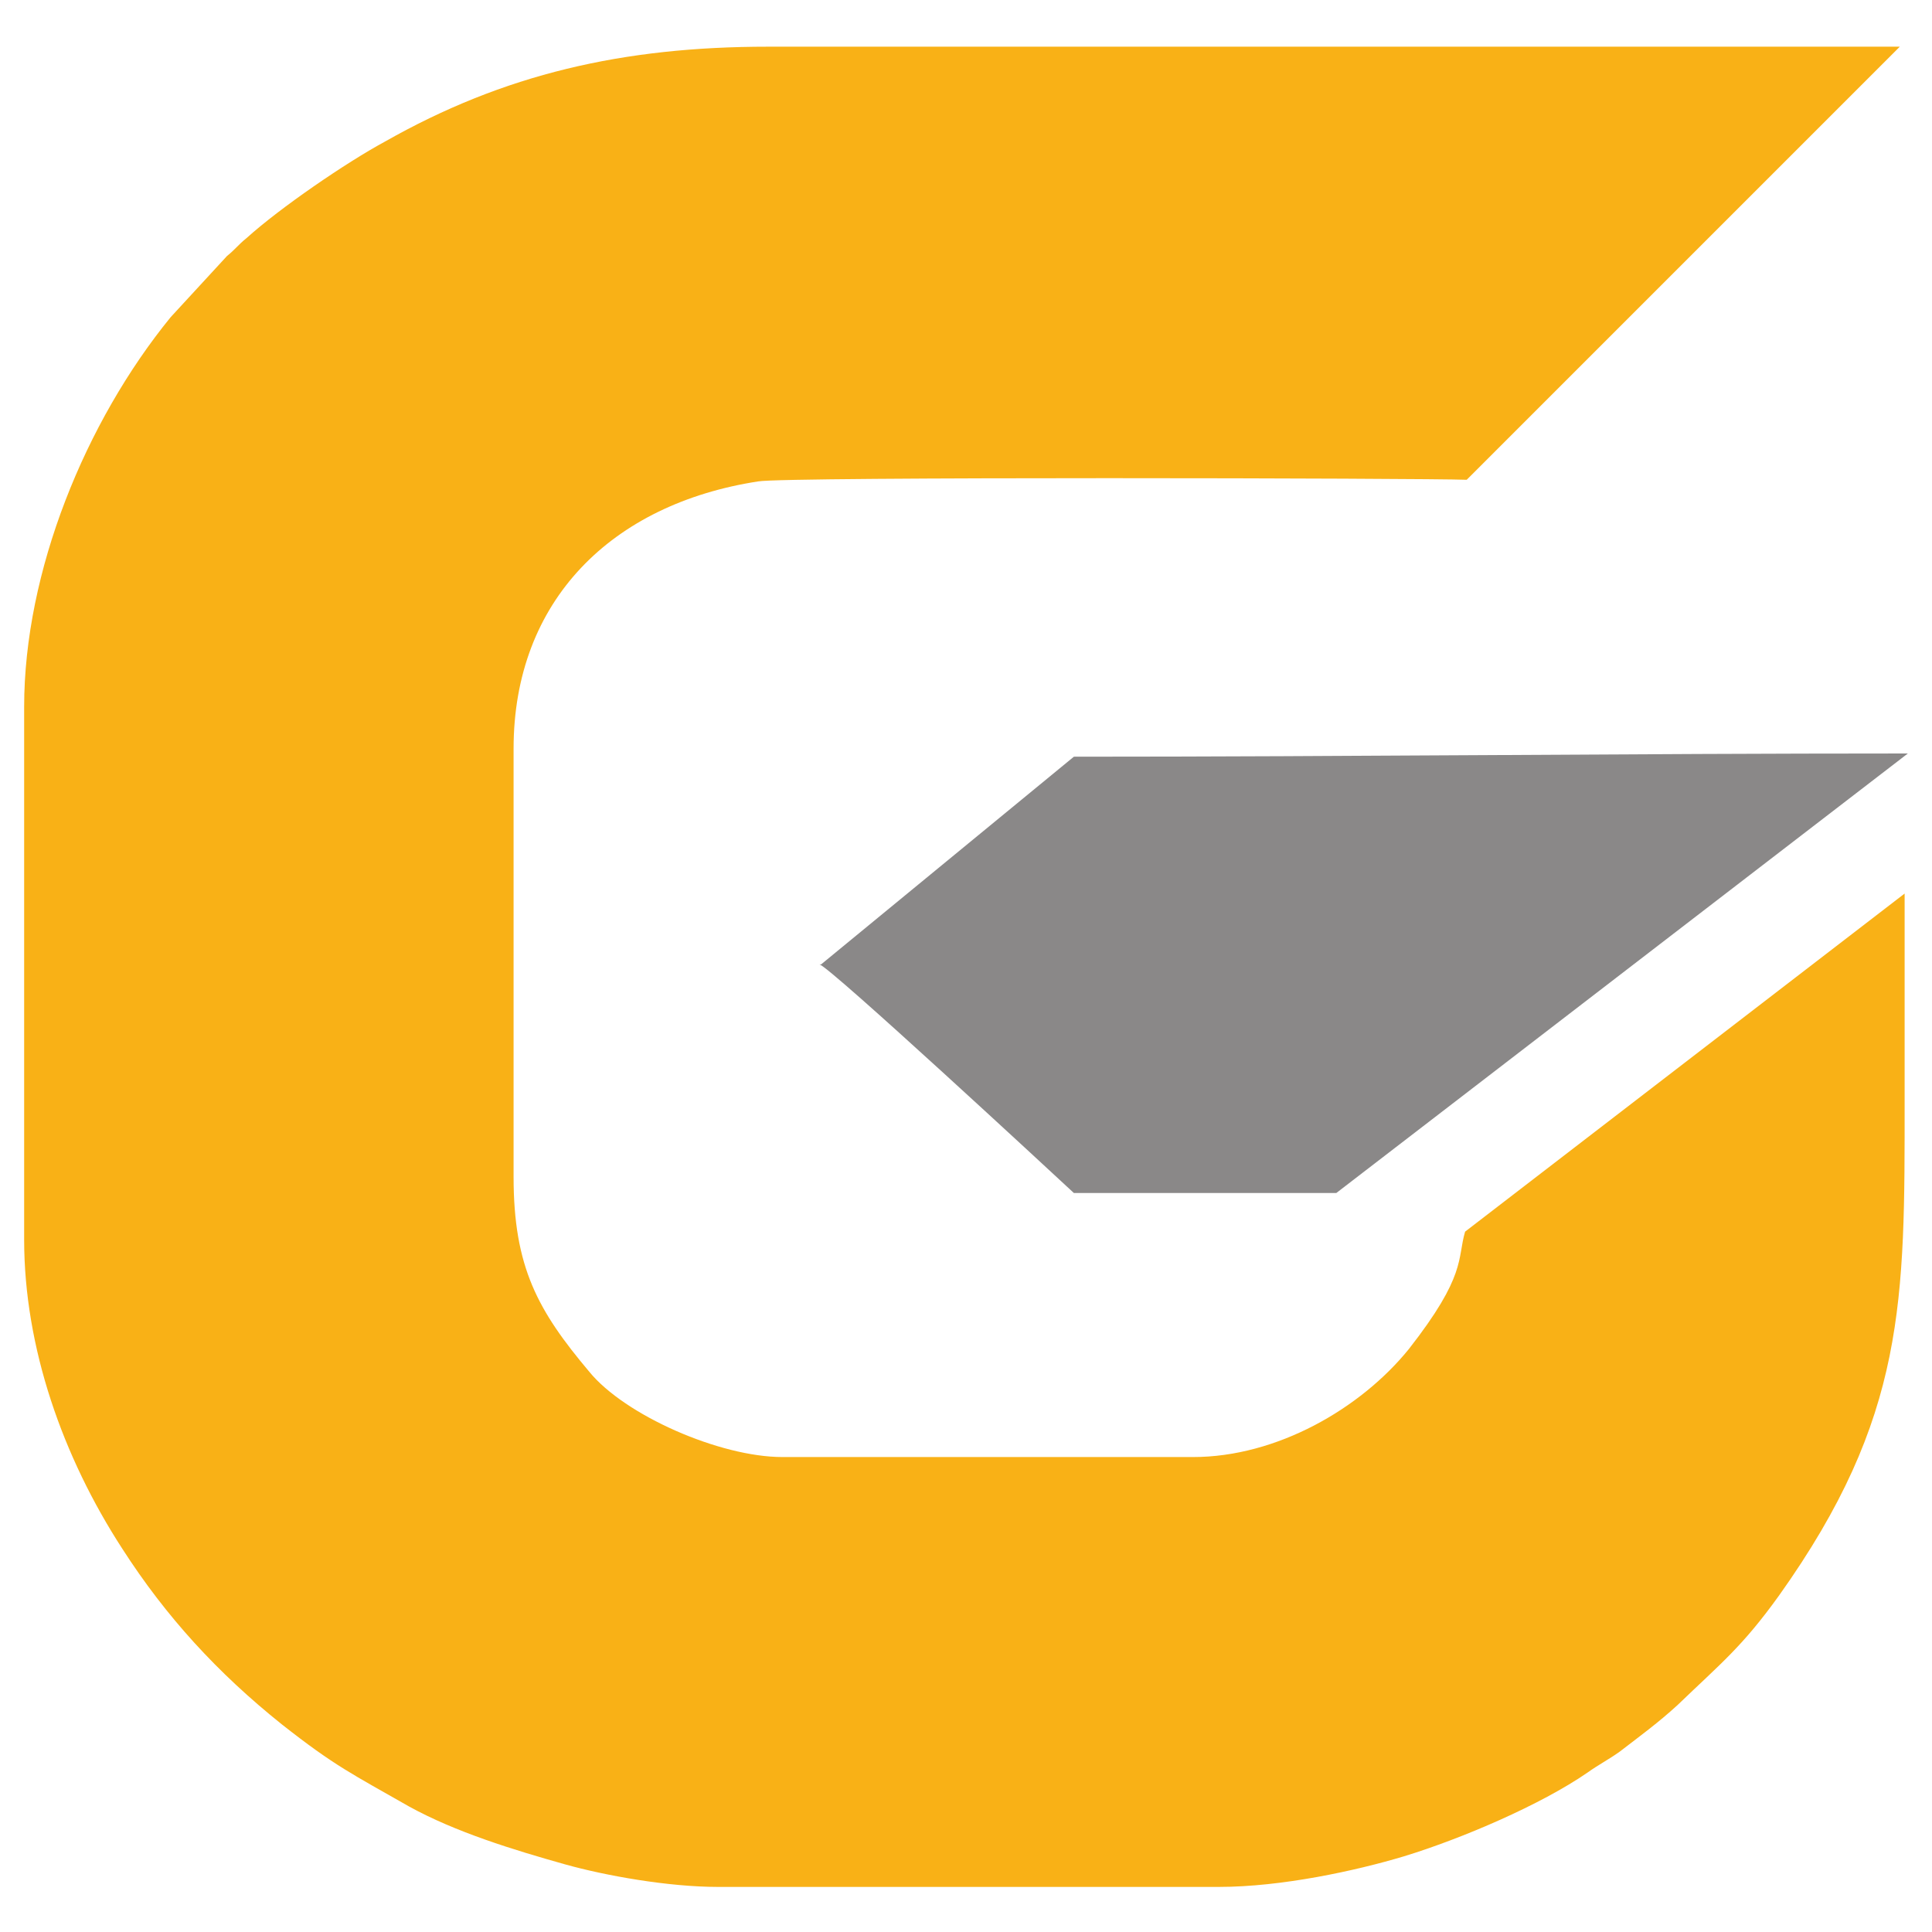
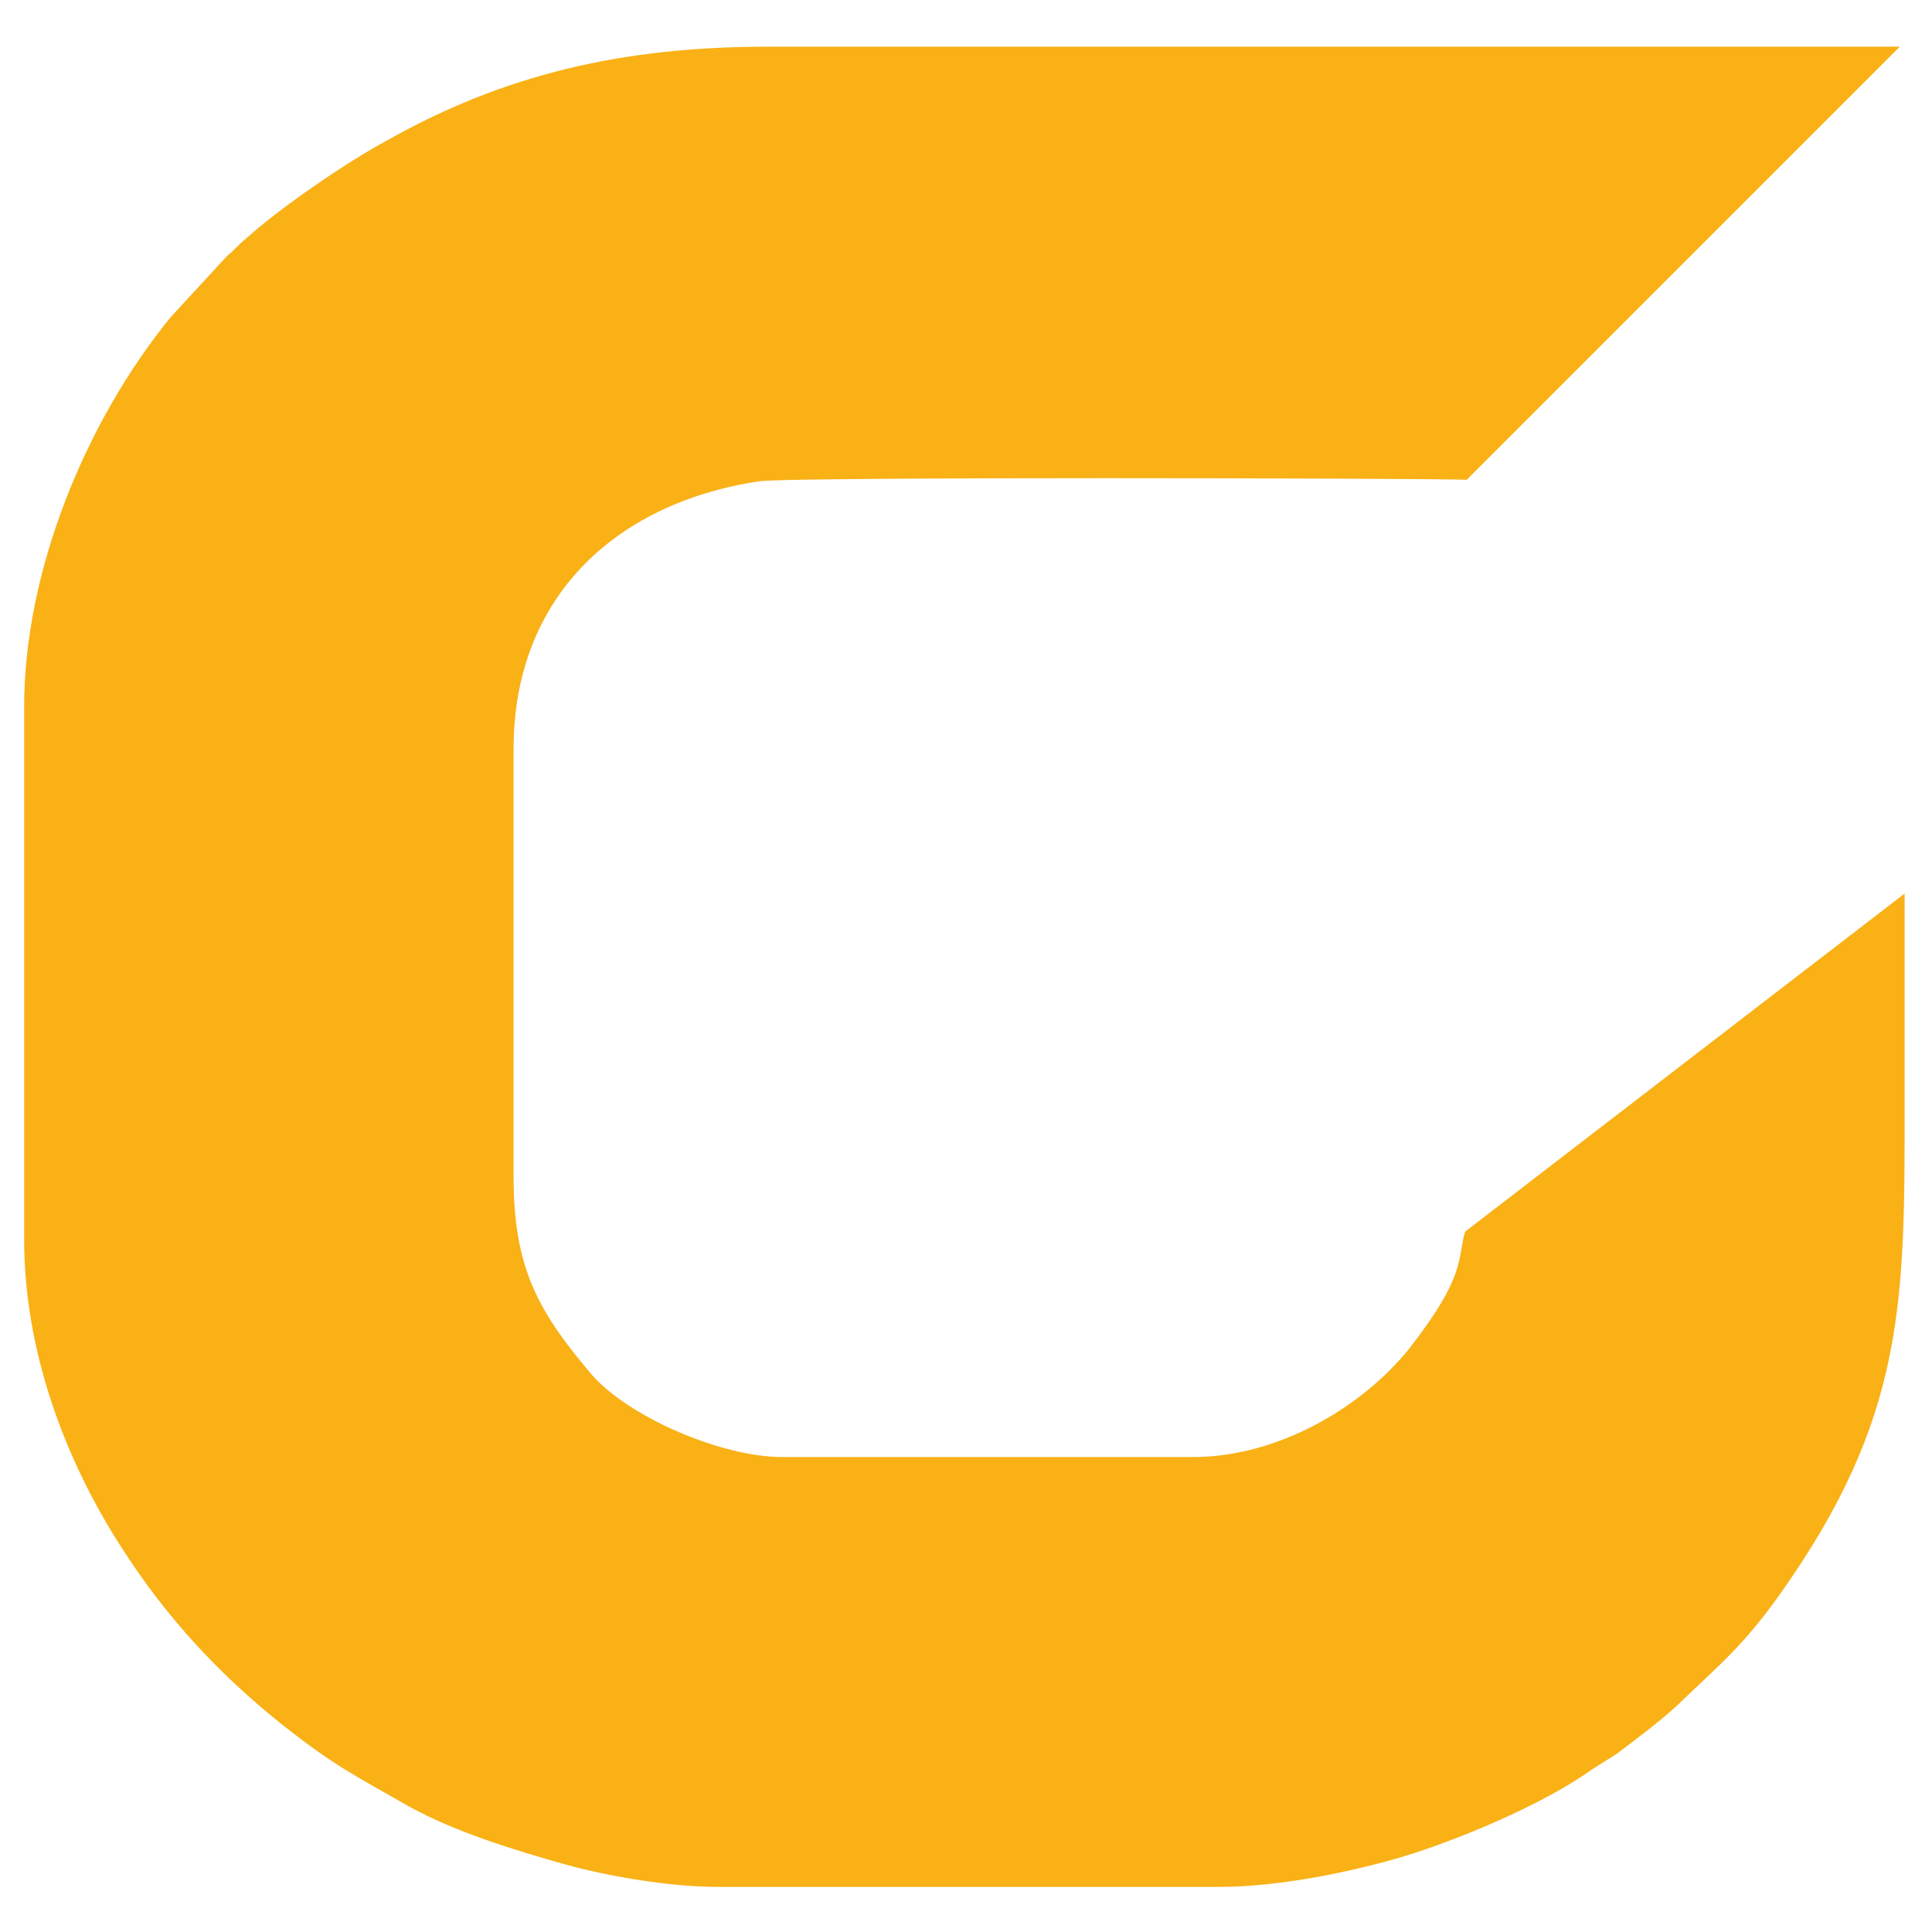
<svg xmlns="http://www.w3.org/2000/svg" id="_Слой_1" data-name=" Слой 1" version="1.1" viewBox="0 0 120 120">
  <defs>
    <style>
      .cls-1 {
        fill: #f9b116;
      }

      .cls-1, .cls-2 {
        fill-rule: evenodd;
        stroke-width: 0px;
      }

      .cls-2 {
        fill: #8a8888;
      }
    </style>
  </defs>
  <path class="cls-1" d="M1.5,43.9v33.1c0,6.7,2.4,13.5,6.1,19.2,2.7,4.2,5.9,7.7,9.9,10.9,3.3,2.6,4.4,3.1,7.9,5.1,2.9,1.6,6.5,2.7,9.7,3.6,2.5.7,6.4,1.4,9.5,1.4h31.1c3.9,0,8.5-1,11.5-1.9,3.6-1.1,8.5-3.2,11.4-5.2.7-.5,1.3-.8,2-1.3,1.3-1,2.4-1.8,3.6-2.9,2.7-2.6,4-3.6,6.3-6.8,7.9-11.1,7.8-18.3,7.8-30.7v-12.9l-27.3,21c-.5,1.7.1,2.7-3.5,7.3-3,3.7-8.2,6.7-13.4,6.7h-25.5c-3.9,0-9.8-2.6-12-5.3-3.2-3.8-4.7-6.5-4.7-12.1v-26.6c0-9.2,6.1-15.2,15.2-16.6,1.7-.3,41.6-.2,44-.1L118,2.9H47.7c-9,0-16.4,1.7-23.8,5.9-2.4,1.3-6.5,4.1-8.6,6-.5.4-.7.7-1.2,1.1l-3.5,3.8C5.3,26.2,1.5,35.5,1.5,43.9Z" />
-   <path class="cls-2" d="M50.9,59.9c.7.2,14.4,12.9,15.8,14.2h16.3l35.5-27.3c-17.3,0-34.6.2-51.8.2l-15.7,12.9h0Z" />
</svg>